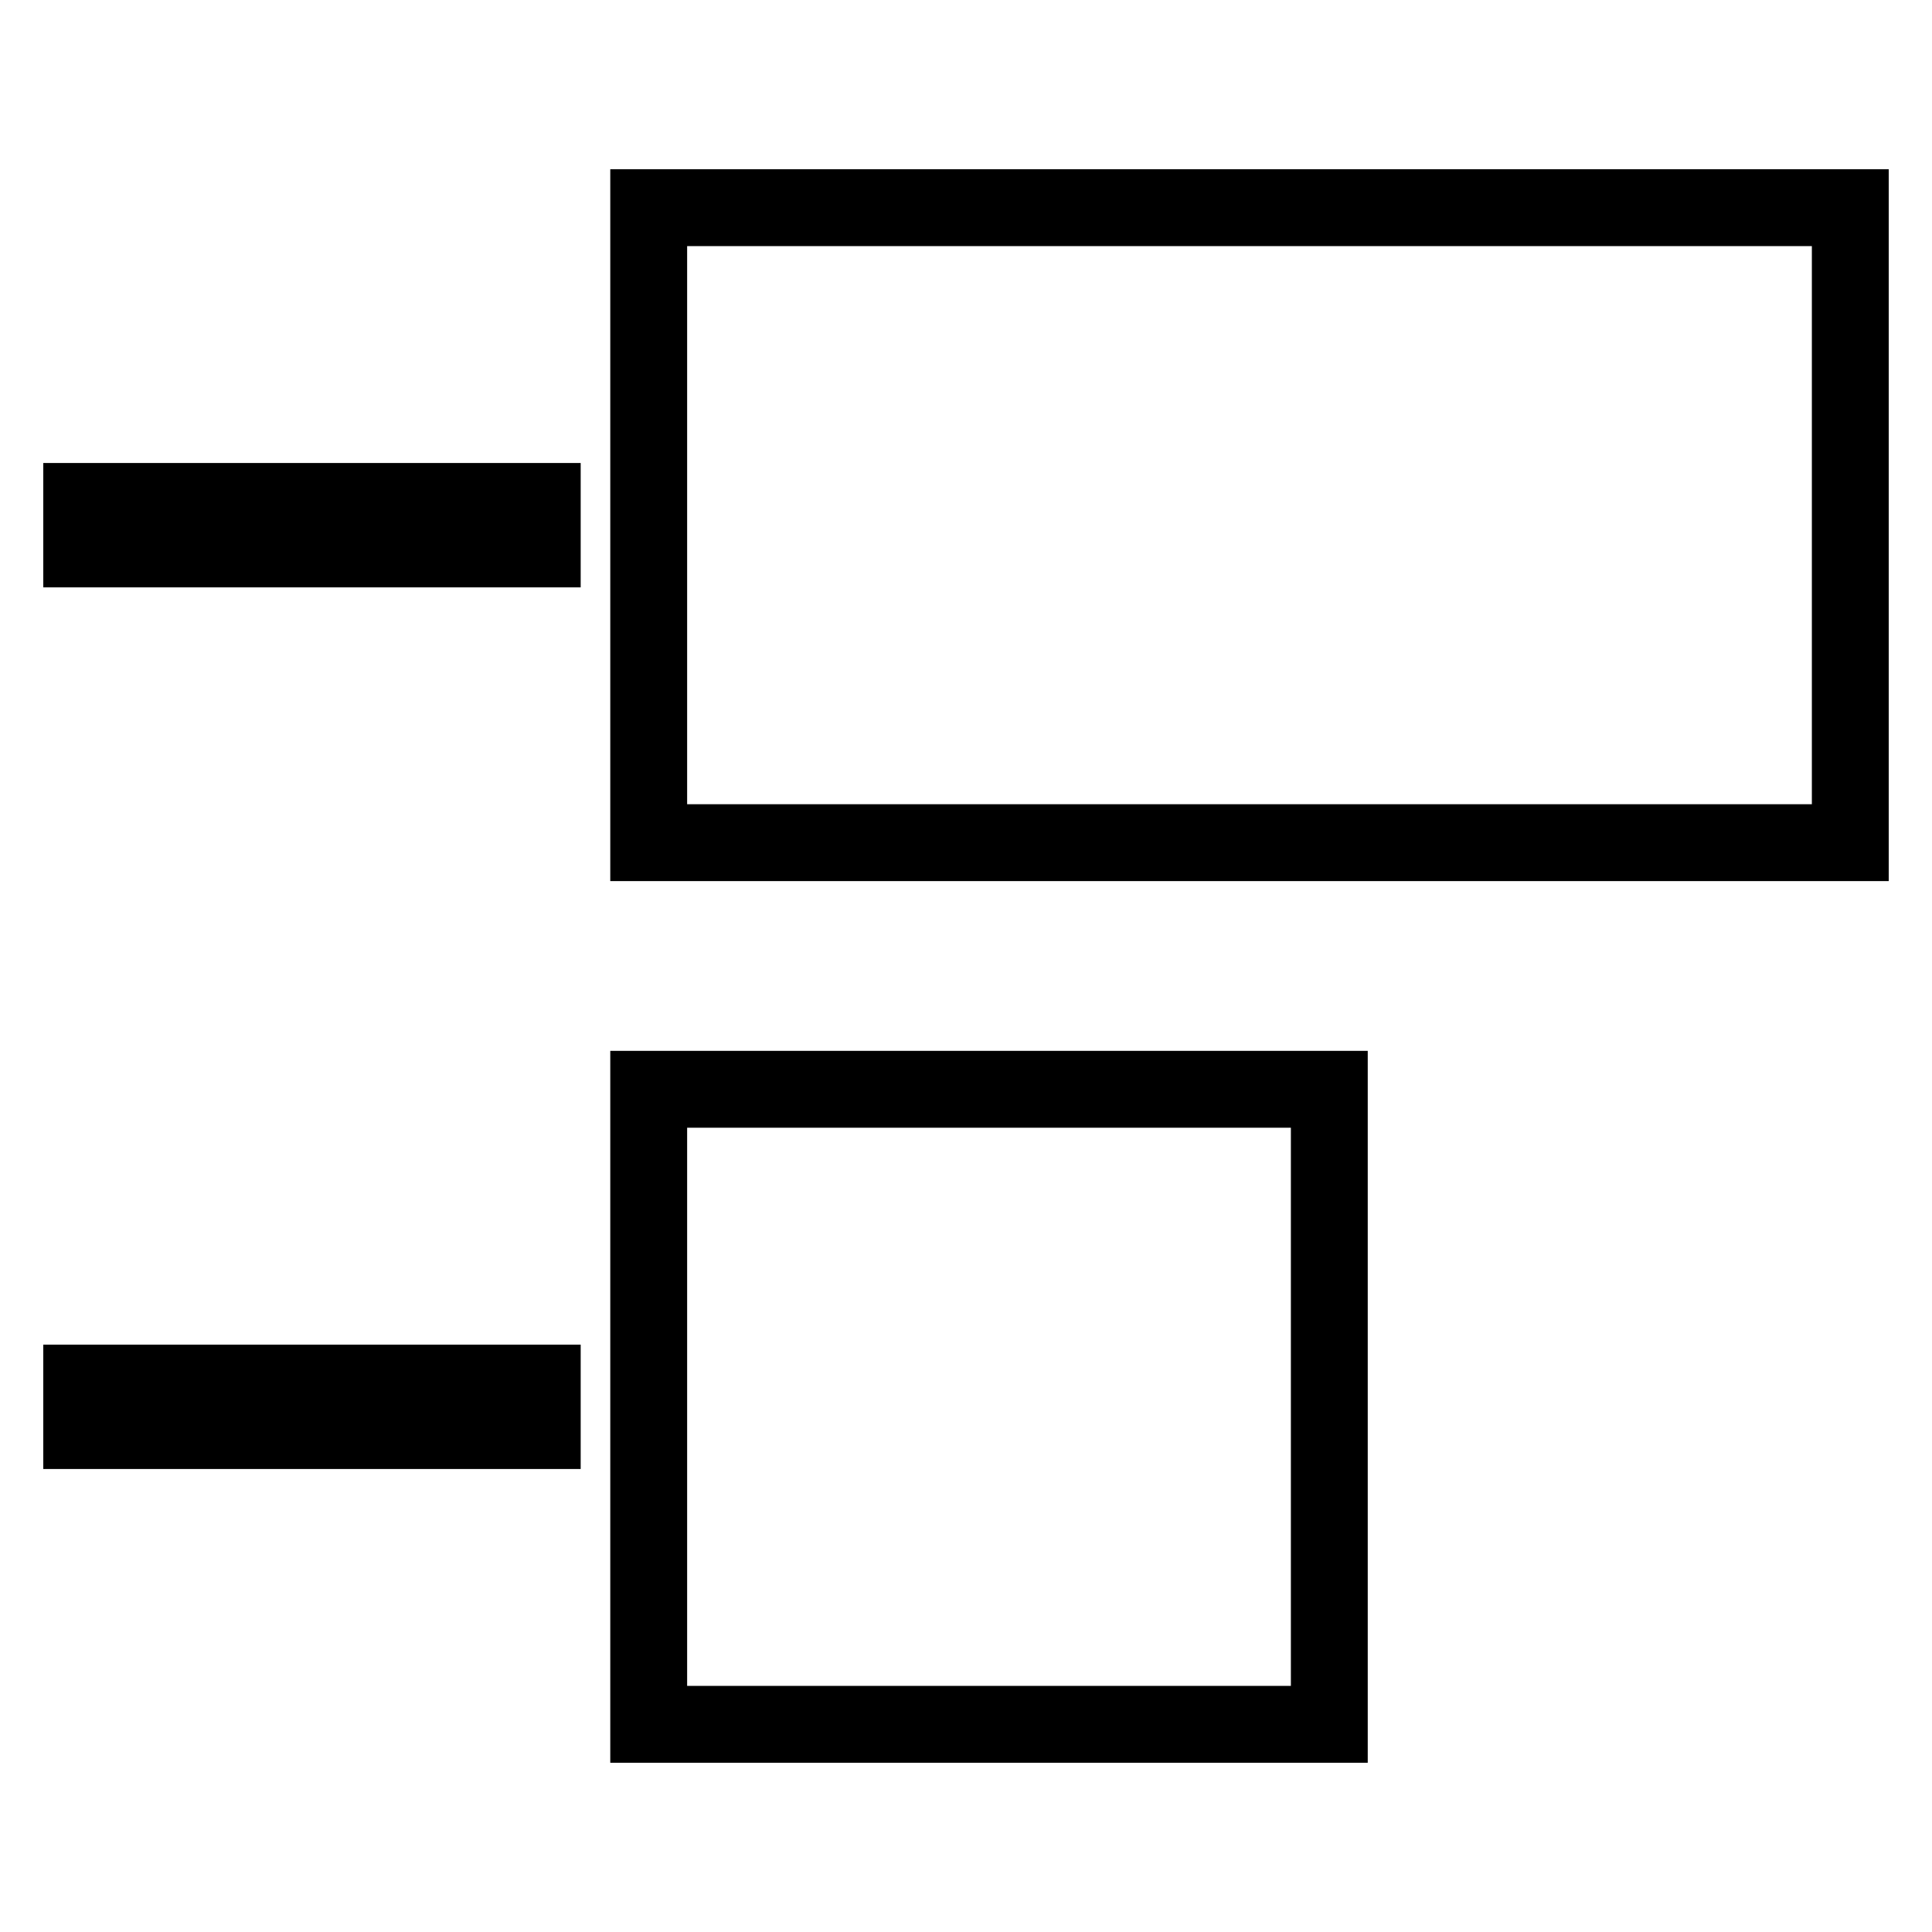
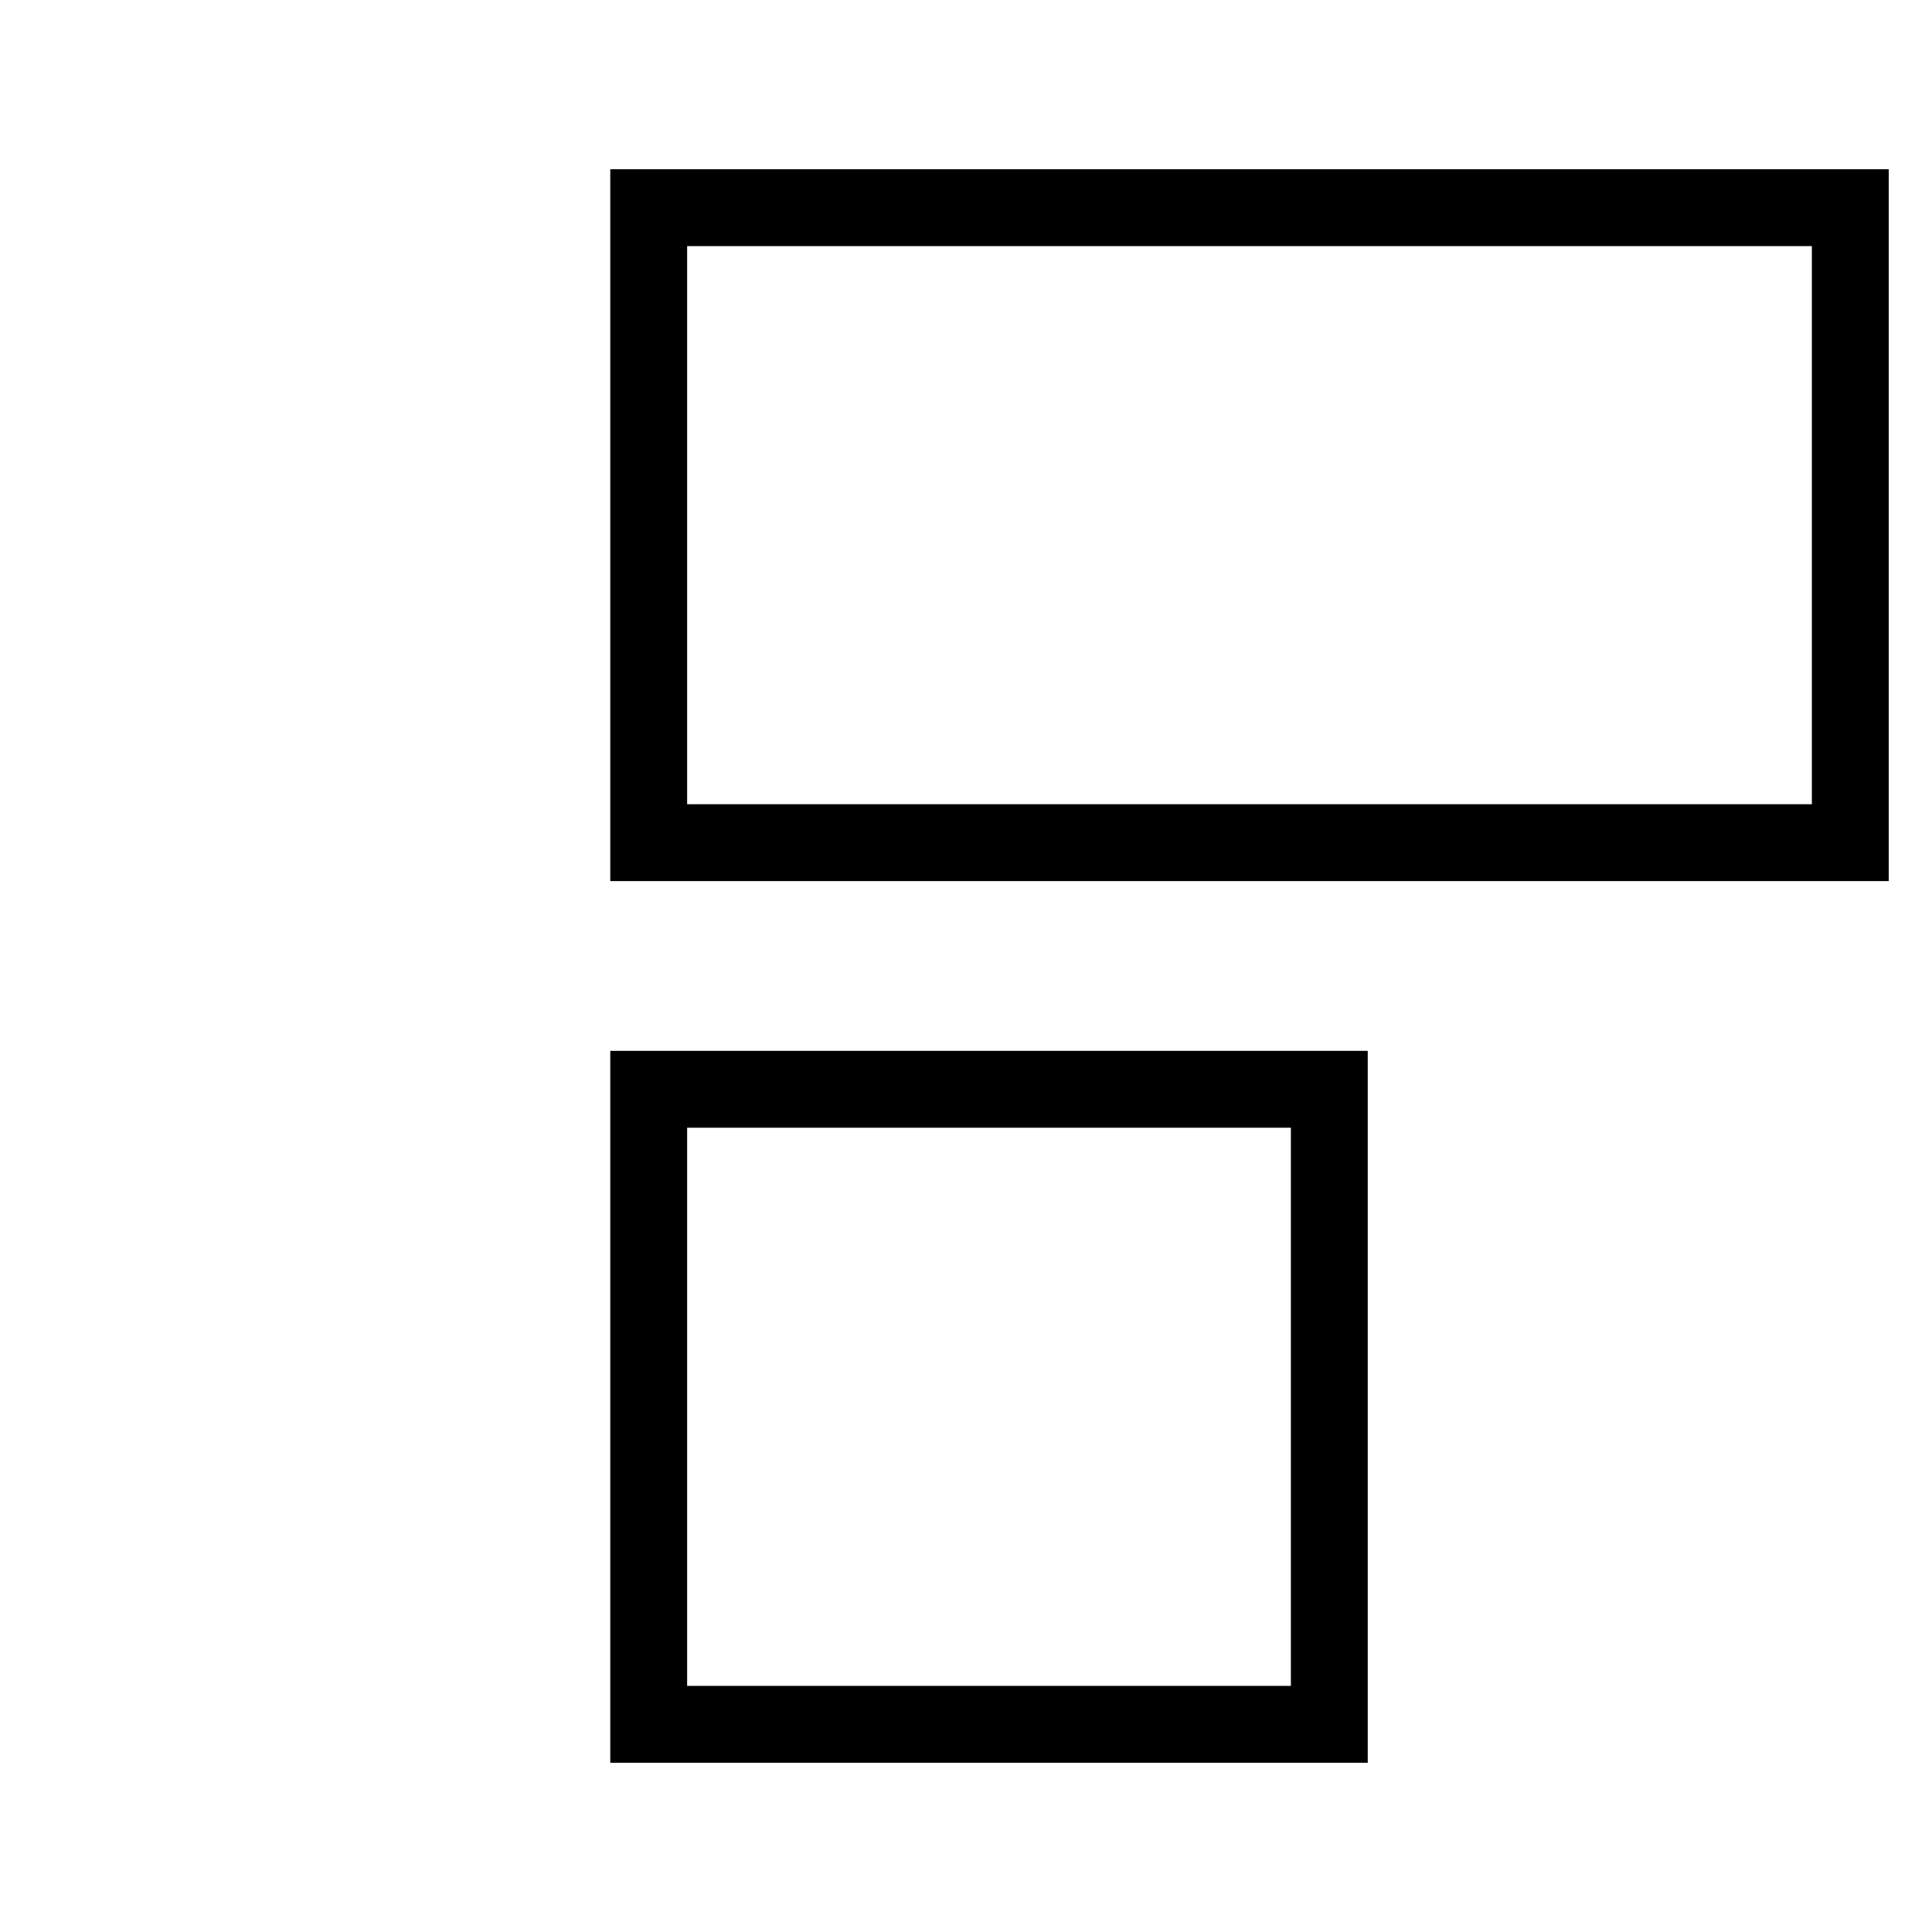
<svg xmlns="http://www.w3.org/2000/svg" xmlns:ns1="http://sodipodi.sourceforge.net/DTD/sodipodi-0.dtd" xmlns:ns2="http://www.inkscape.org/namespaces/inkscape" version="1.1" id="Capa_1" x="0px" y="0px" width="75.406px" height="75.406px" viewBox="0 0 75.406 75.406" style="enable-background:new 0 0 75.406 75.406;" xml:space="preserve" ns1:docname="distribute-vertical-center.svg" ns2:version="1.2.1 (9c6d41e4, 2022-07-14)">
  <defs id="defs39">
	
</defs>
  <ns1:namedview id="namedview37" pagecolor="#ffffff" bordercolor="#000000" borderopacity="0.25" ns2:showpageshadow="2" ns2:pageopacity="0.0" ns2:pagecheckerboard="0" ns2:deskcolor="#d1d1d1" showgrid="false" ns2:zoom="5.1596724" ns2:cx="36.145705" ns2:cy="67.736858" ns2:window-width="1390" ns2:window-height="1205" ns2:window-x="775" ns2:window-y="167" ns2:window-maximized="0" ns2:current-layer="Capa_1" />
  <g id="g6">
</g>
  <g id="g8">
</g>
  <g id="g10">
</g>
  <g id="g12">
</g>
  <g id="g14">
</g>
  <g id="g16">
</g>
  <g id="g18">
</g>
  <g id="g20">
</g>
  <g id="g22">
</g>
  <g id="g24">
</g>
  <g id="g26">
</g>
  <g id="g28">
</g>
  <g id="g30">
</g>
  <g id="g32">
</g>
  <g id="g34">
</g>
  <rect style="fill:none;stroke:#000000;stroke-width:3;stroke-linejoin:miter;stroke-dasharray:none" id="rect965" width="24.785" height="46.898" x="8.105" y="-72.217" ry="0" transform="rotate(90)" />
  <rect style="fill:none;stroke:#000000;stroke-width:3;stroke-linejoin:miter;stroke-dasharray:none" id="rect1546" width="24.785" height="26.564" x="42.515" y="-51.883" ry="0" transform="rotate(90)" />
-   <rect style="fill:#000000;fill-opacity:1;stroke:#000000;stroke-width:0;stroke-linejoin:miter;stroke-dasharray:none" id="rect1548" width="20.975" height="4.854" x="1.689" y="52.481" ry="0" />
-   <rect style="fill:#000000;fill-opacity:1;stroke:#000000;stroke-width:0;stroke-linejoin:miter;stroke-dasharray:none" id="rect1548-7" width="20.975" height="4.854" x="1.689" y="18.071" ry="0" />
</svg>